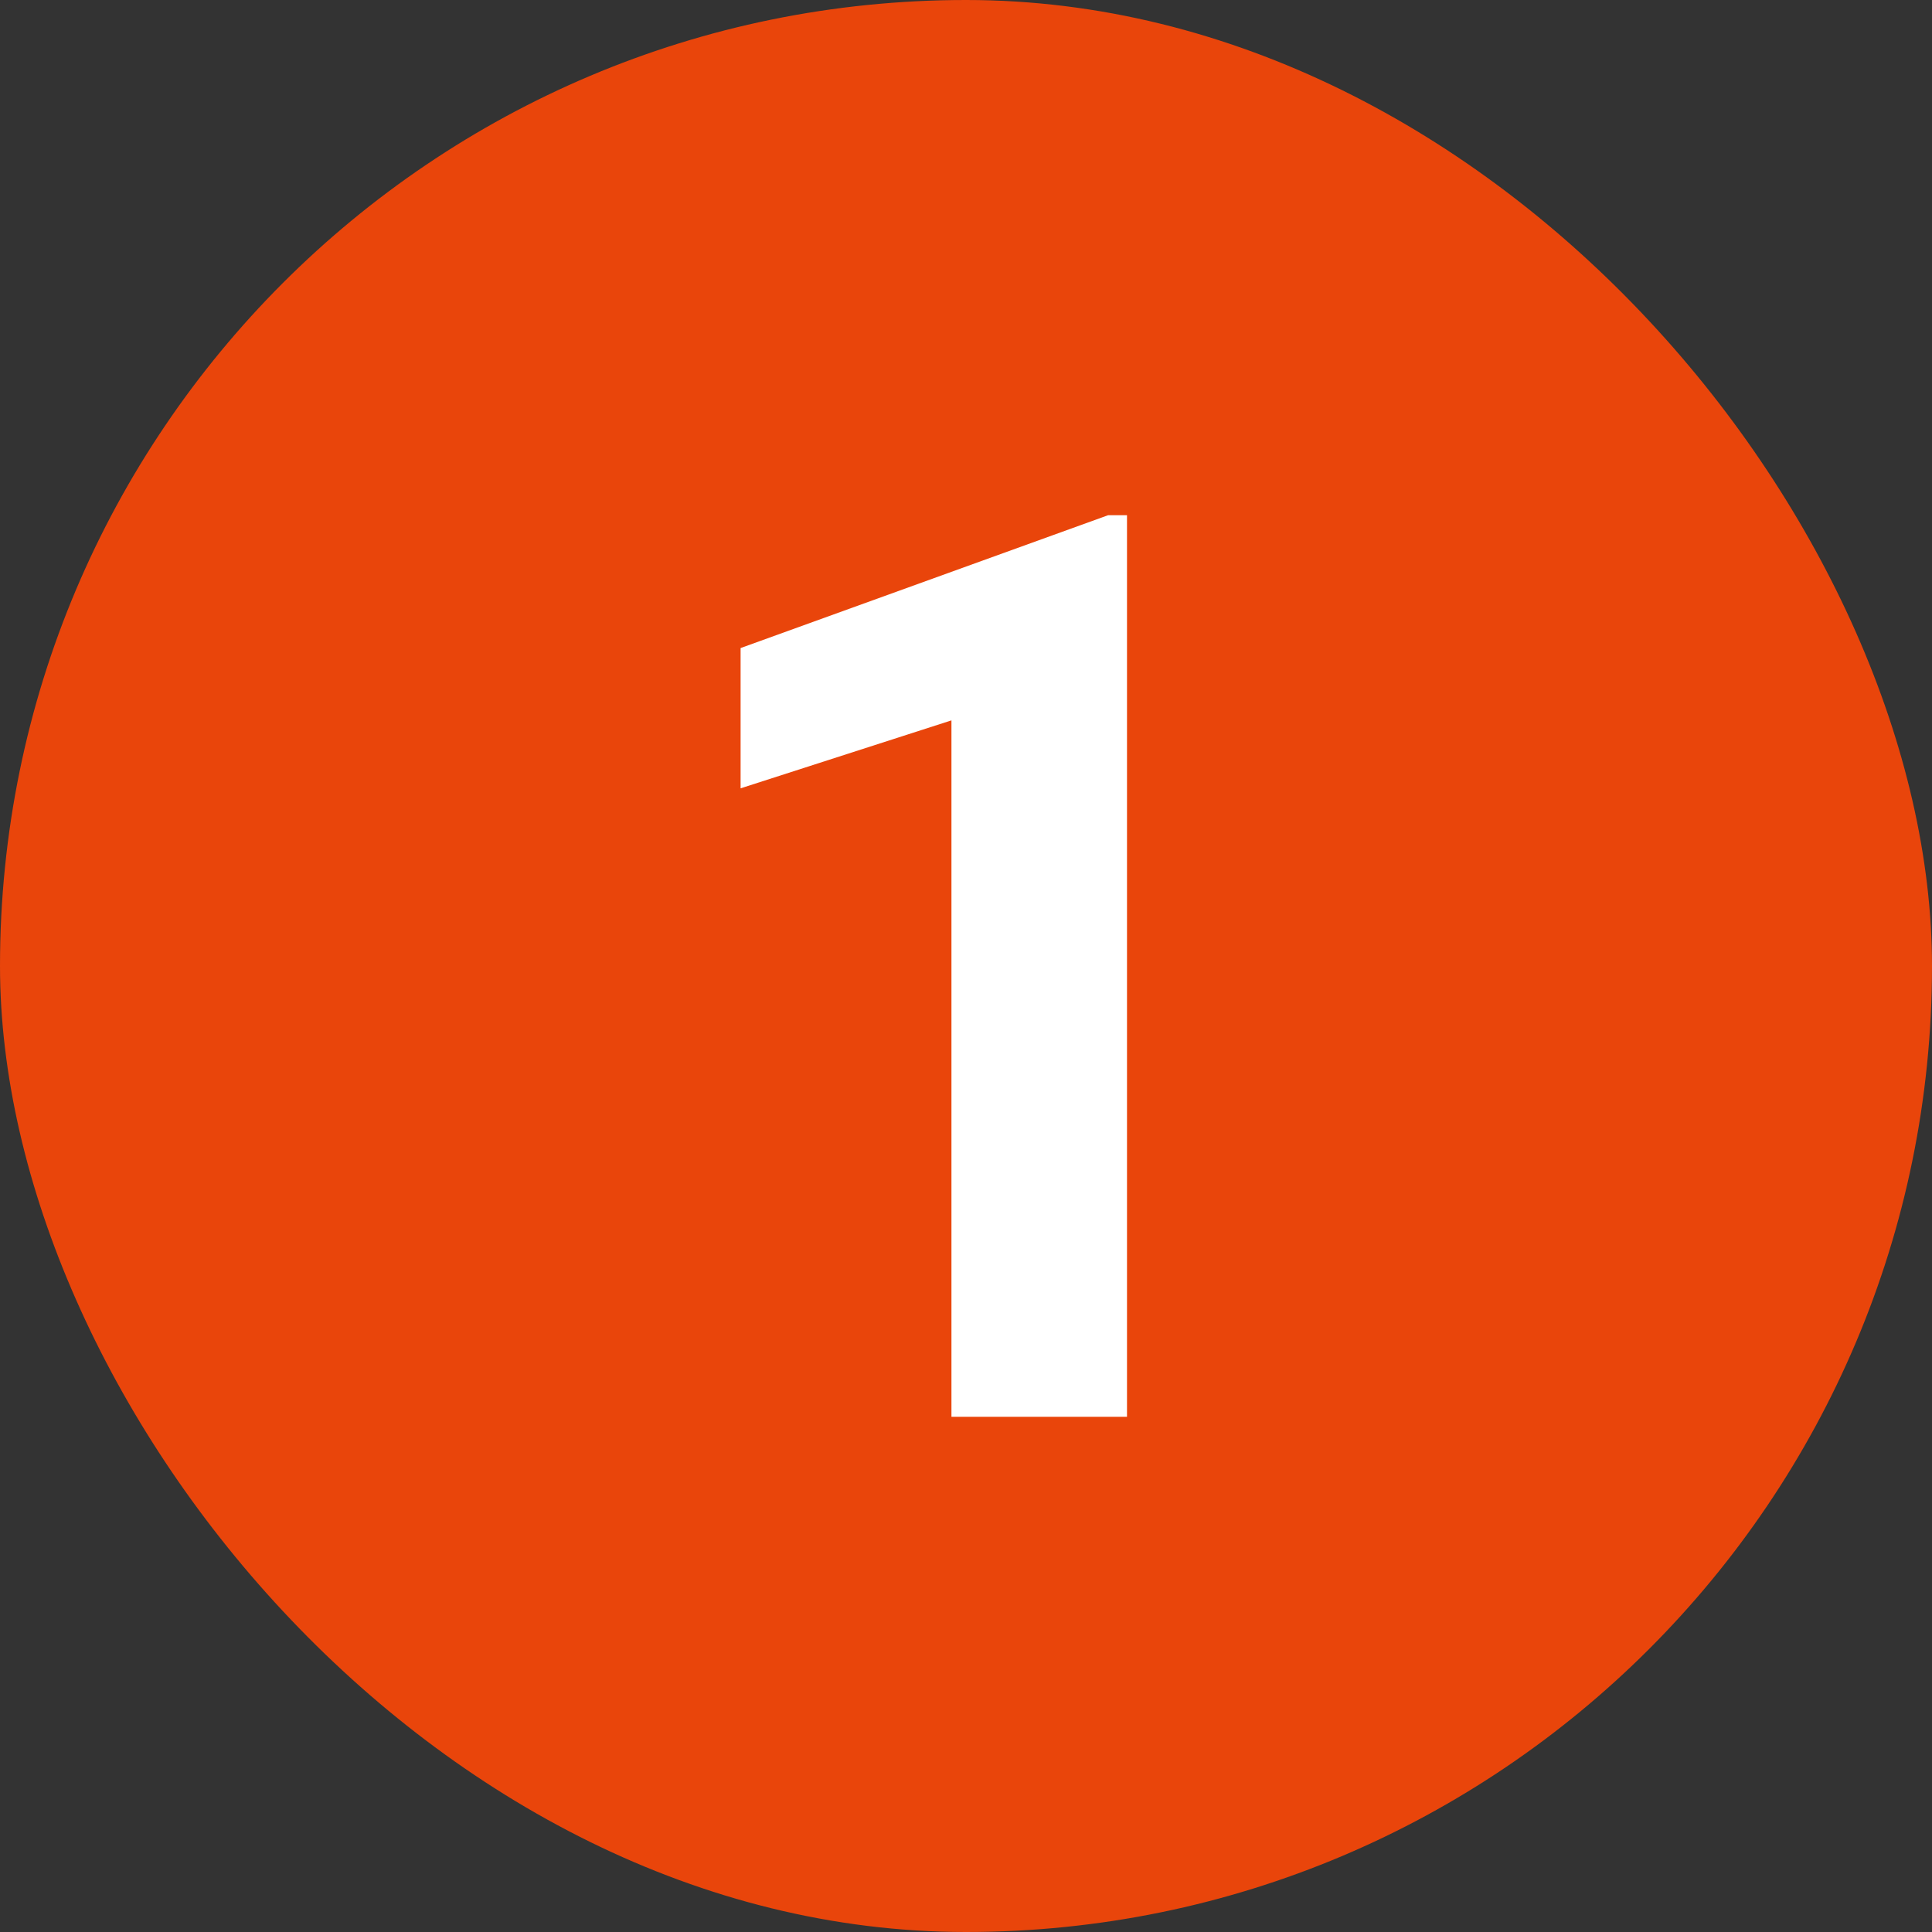
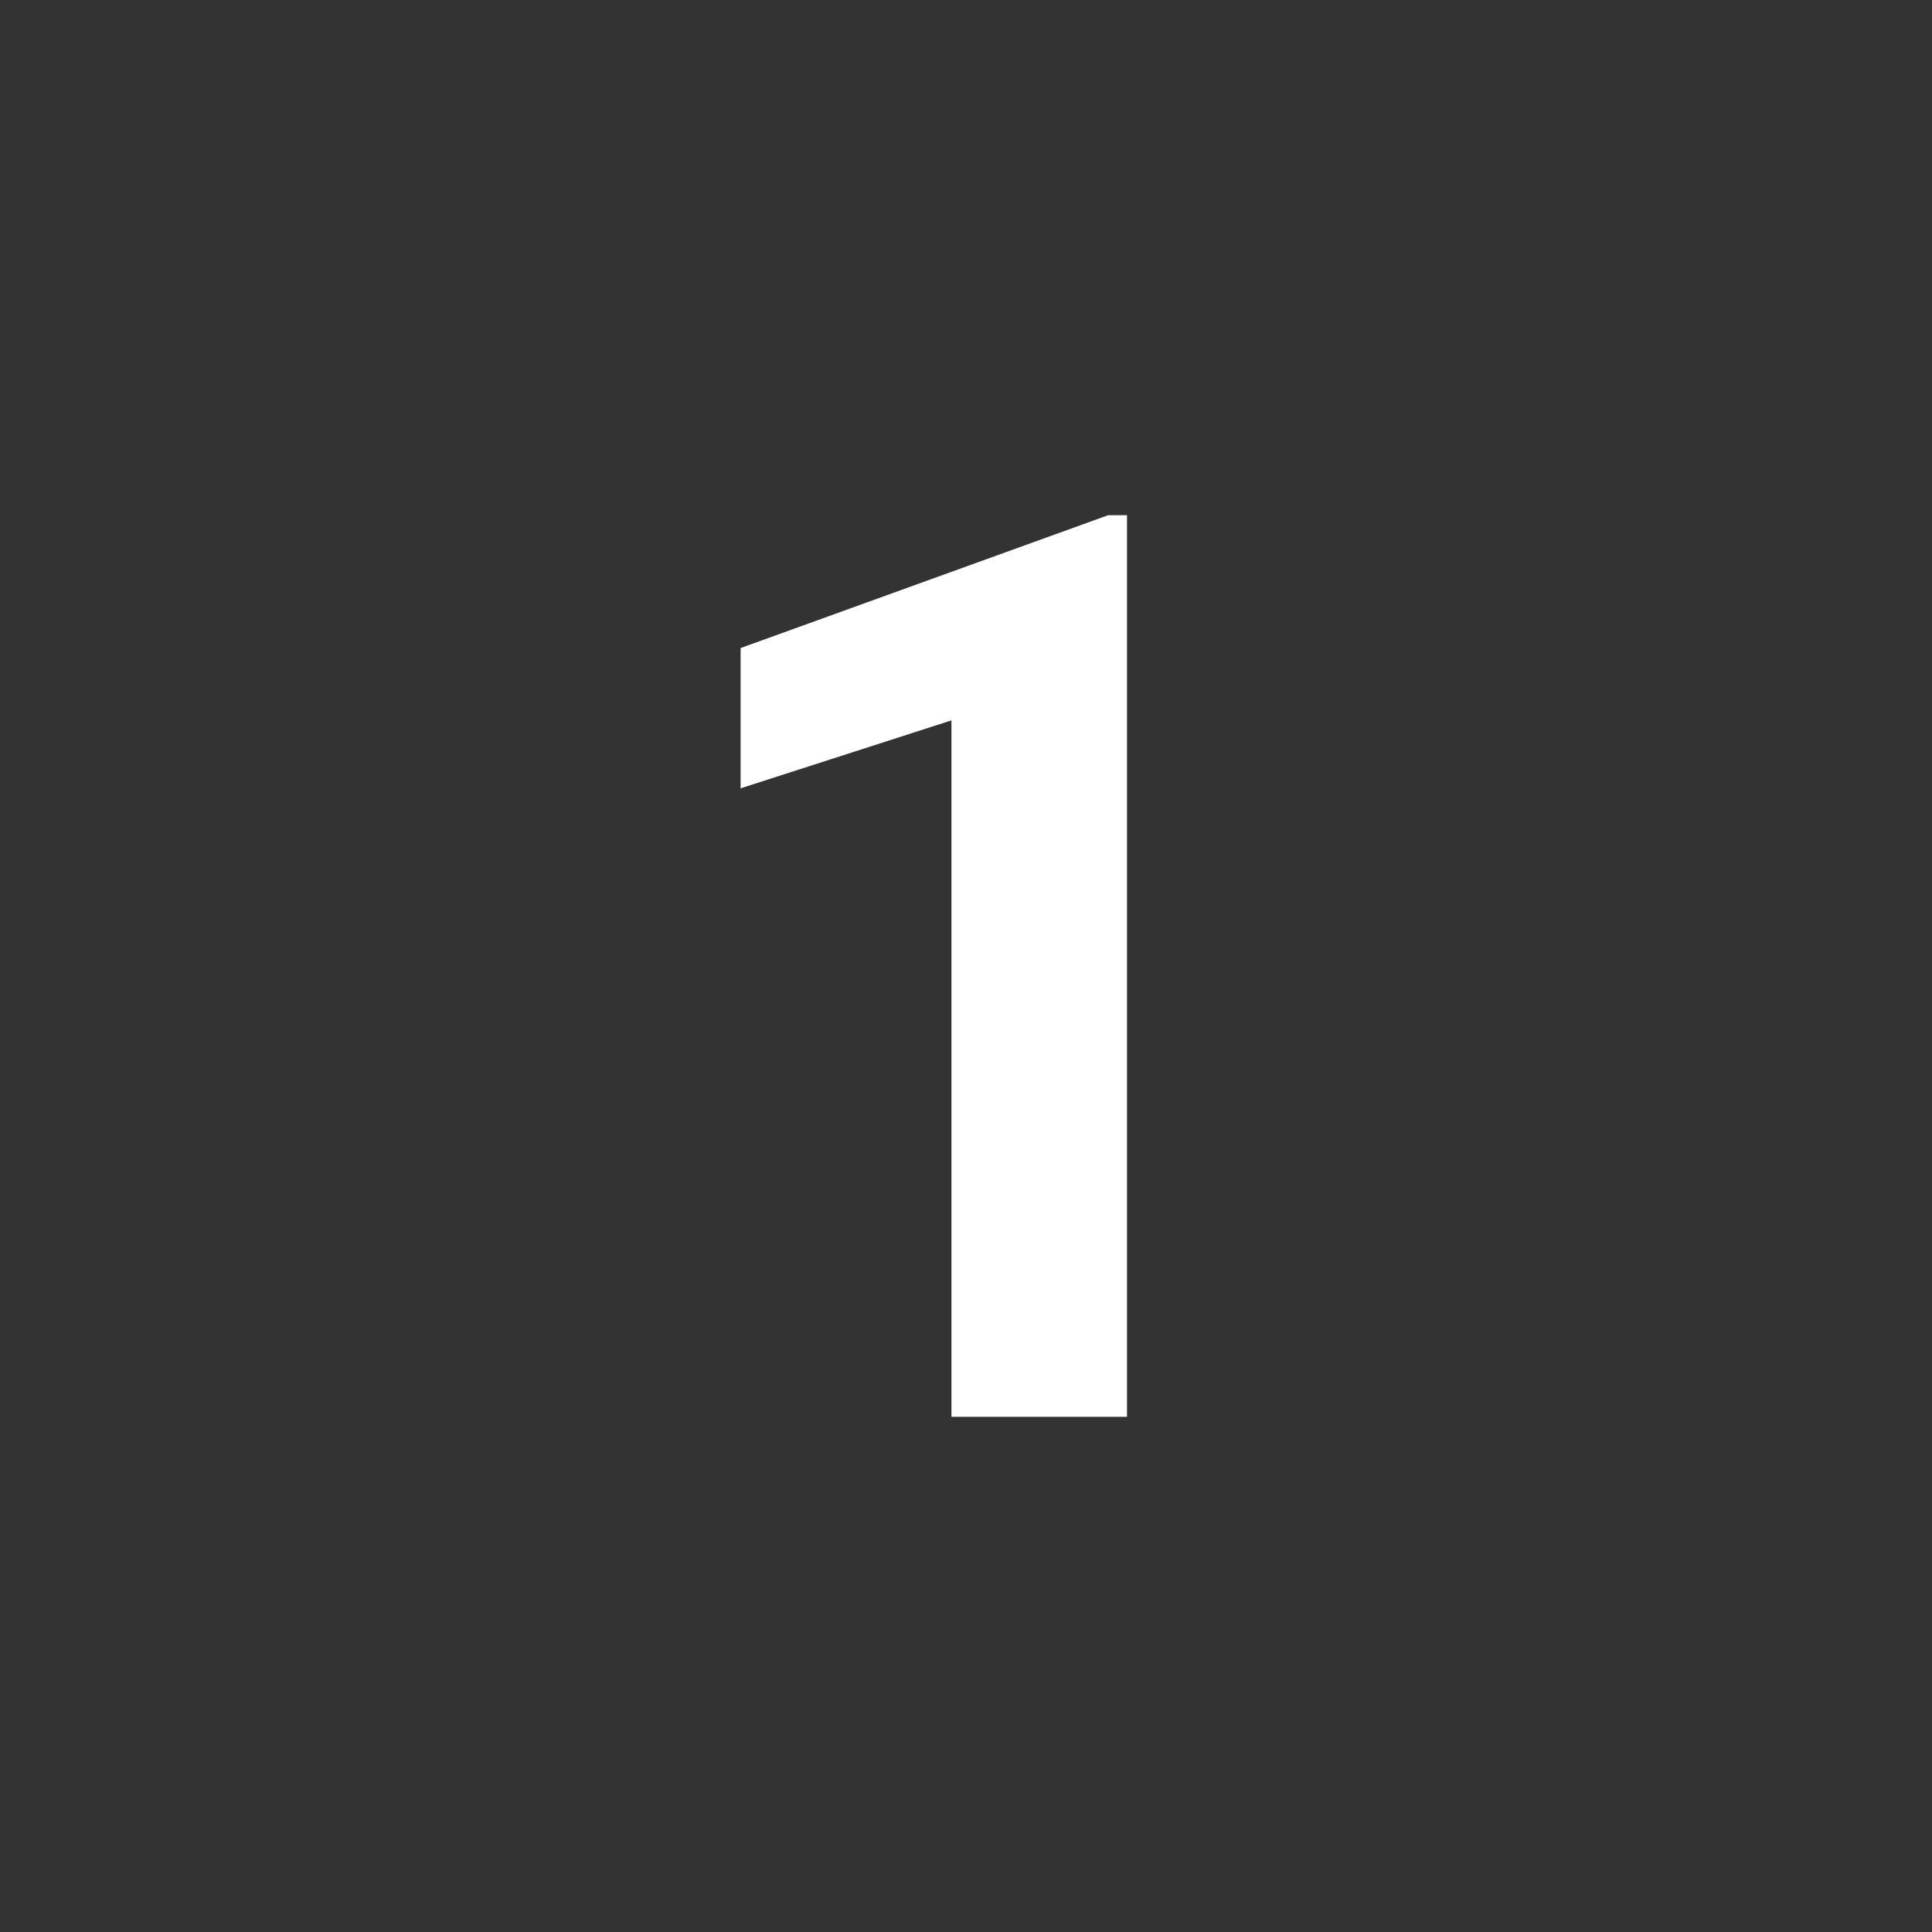
<svg xmlns="http://www.w3.org/2000/svg" width="30" height="30" viewBox="0 0 30 30" fill="none">
  <rect x="0" y="0" width="30" height="30" fill="#333333" stroke="none" />
-   <rect width="30" height="30" rx="15" fill="#E9450B" />
-   <path d="M17.5 8V22H14.774V11.186L11.5 12.241V10.063L17.207 8H17.5Z" fill="white" />
+   <path d="M17.5 8V22H14.774V11.186L11.5 12.241V10.063L17.207 8Z" fill="white" />
</svg>